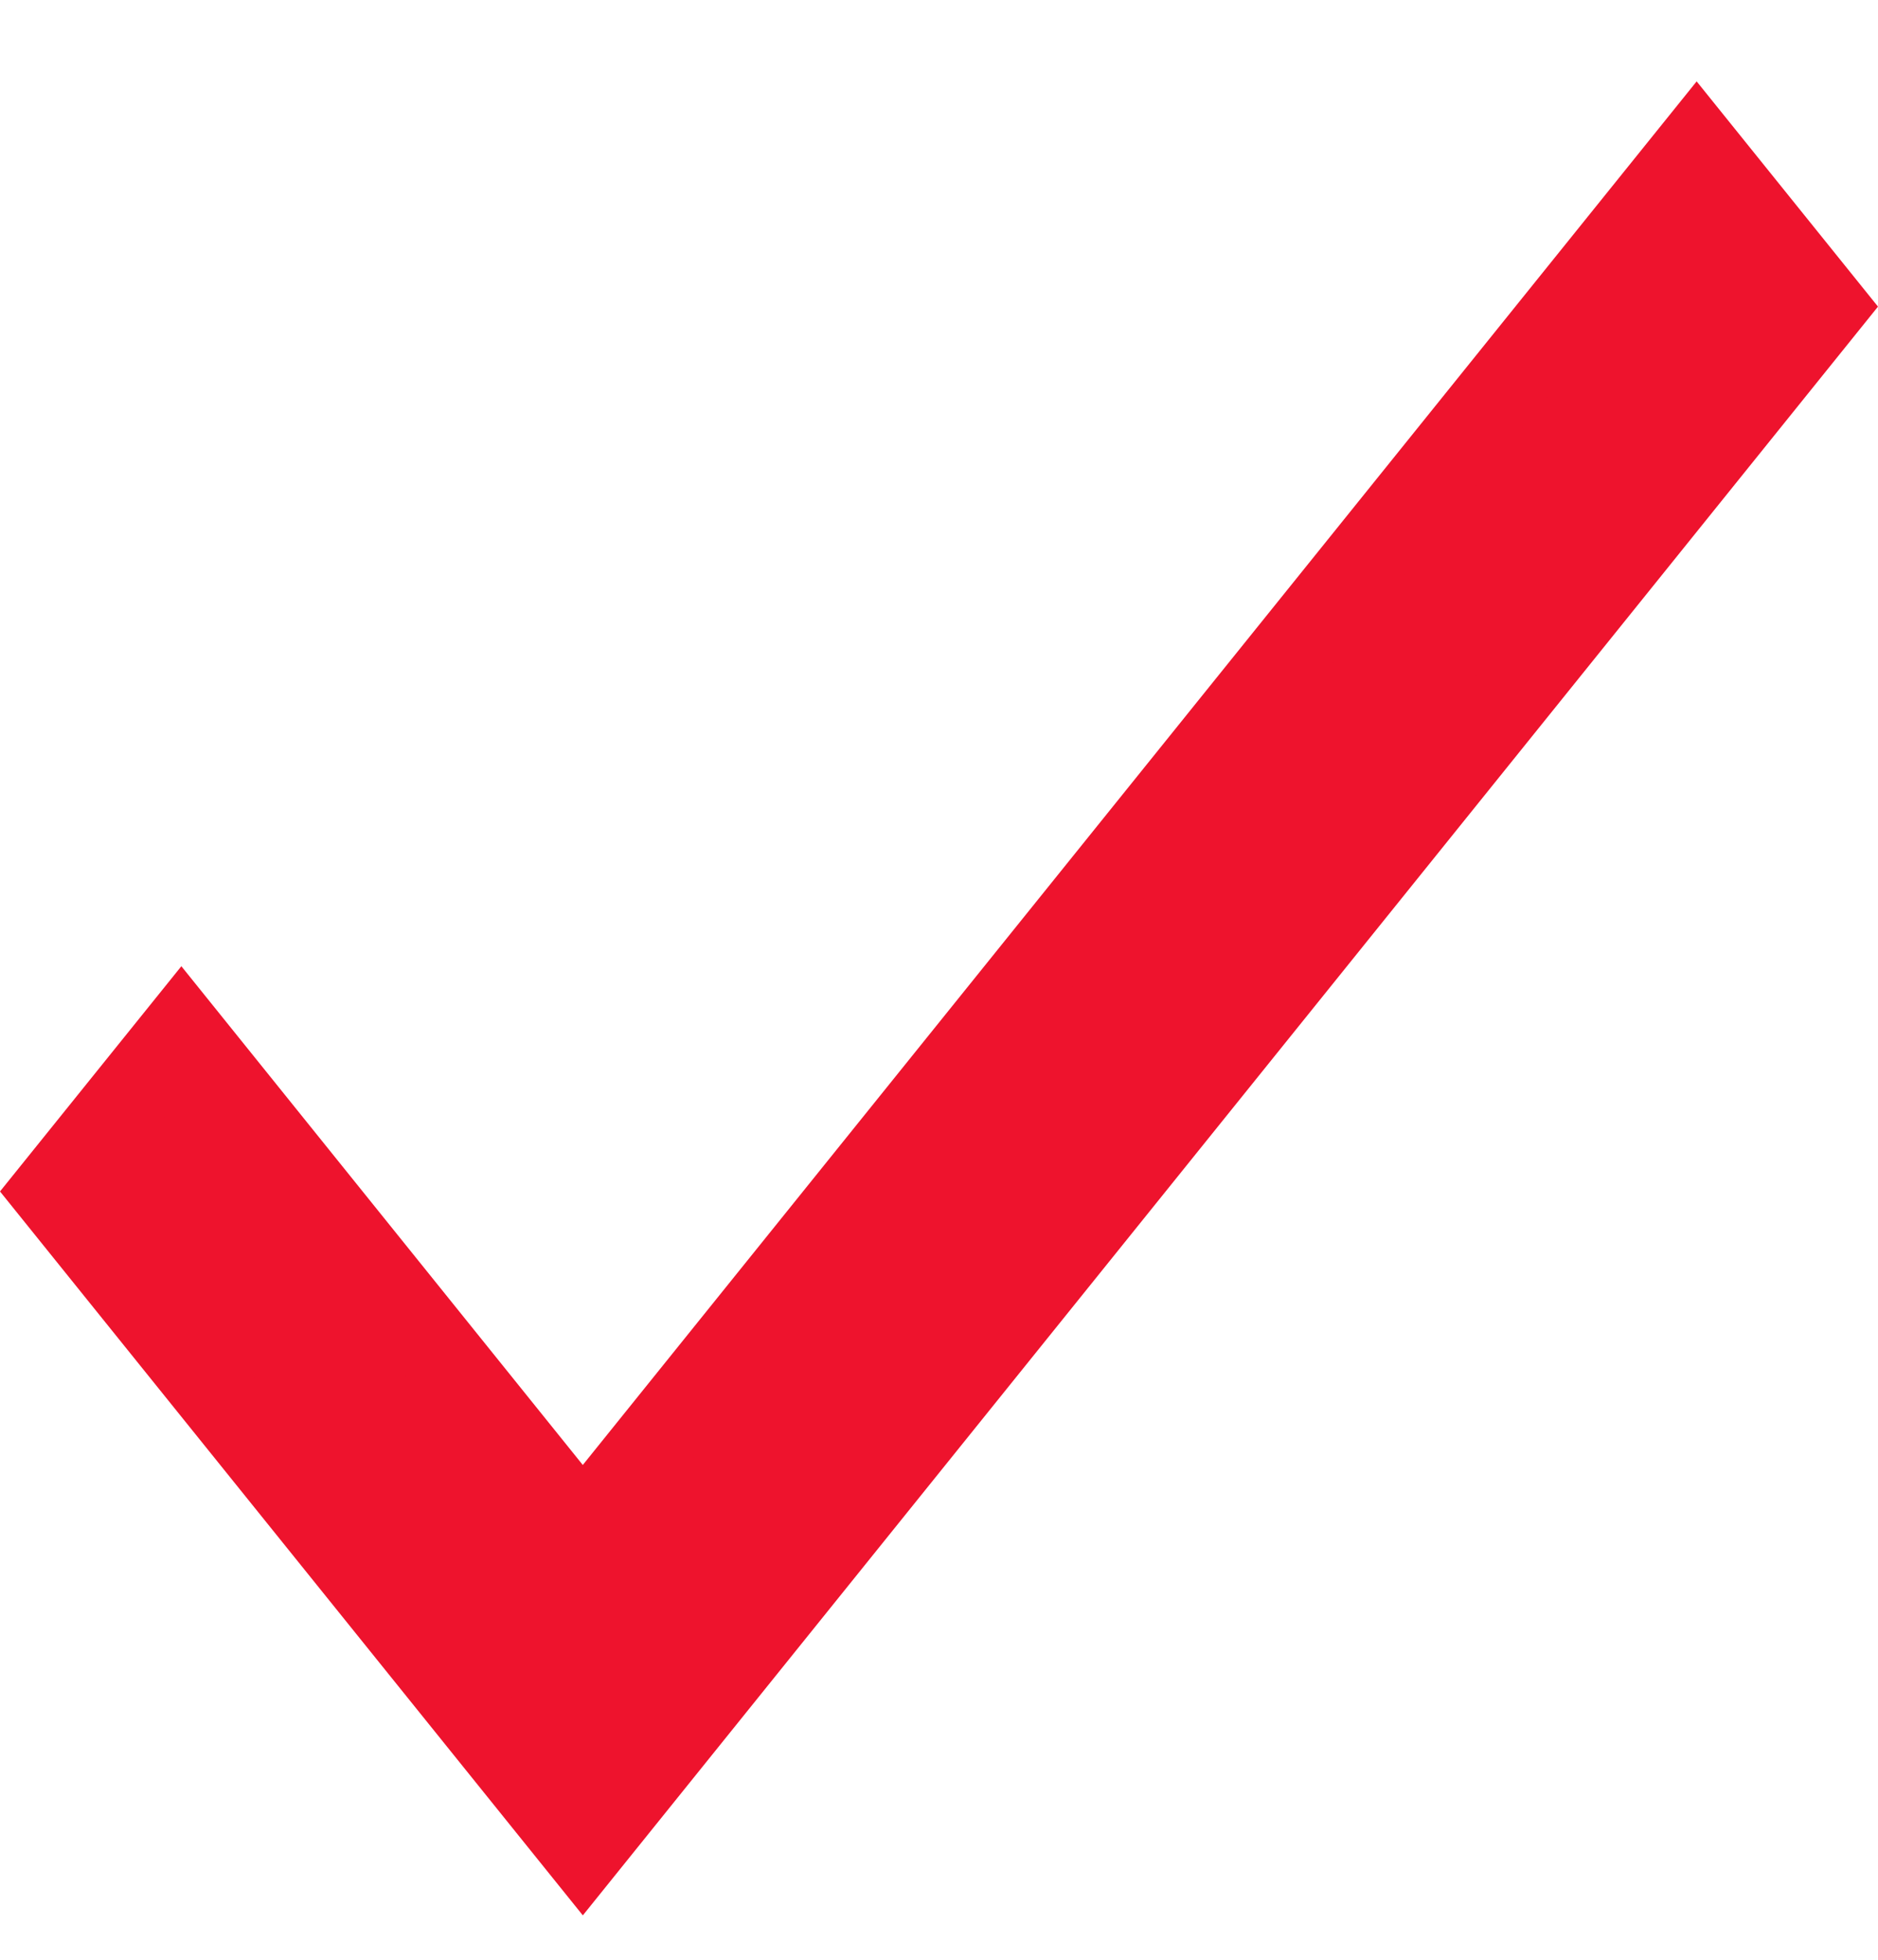
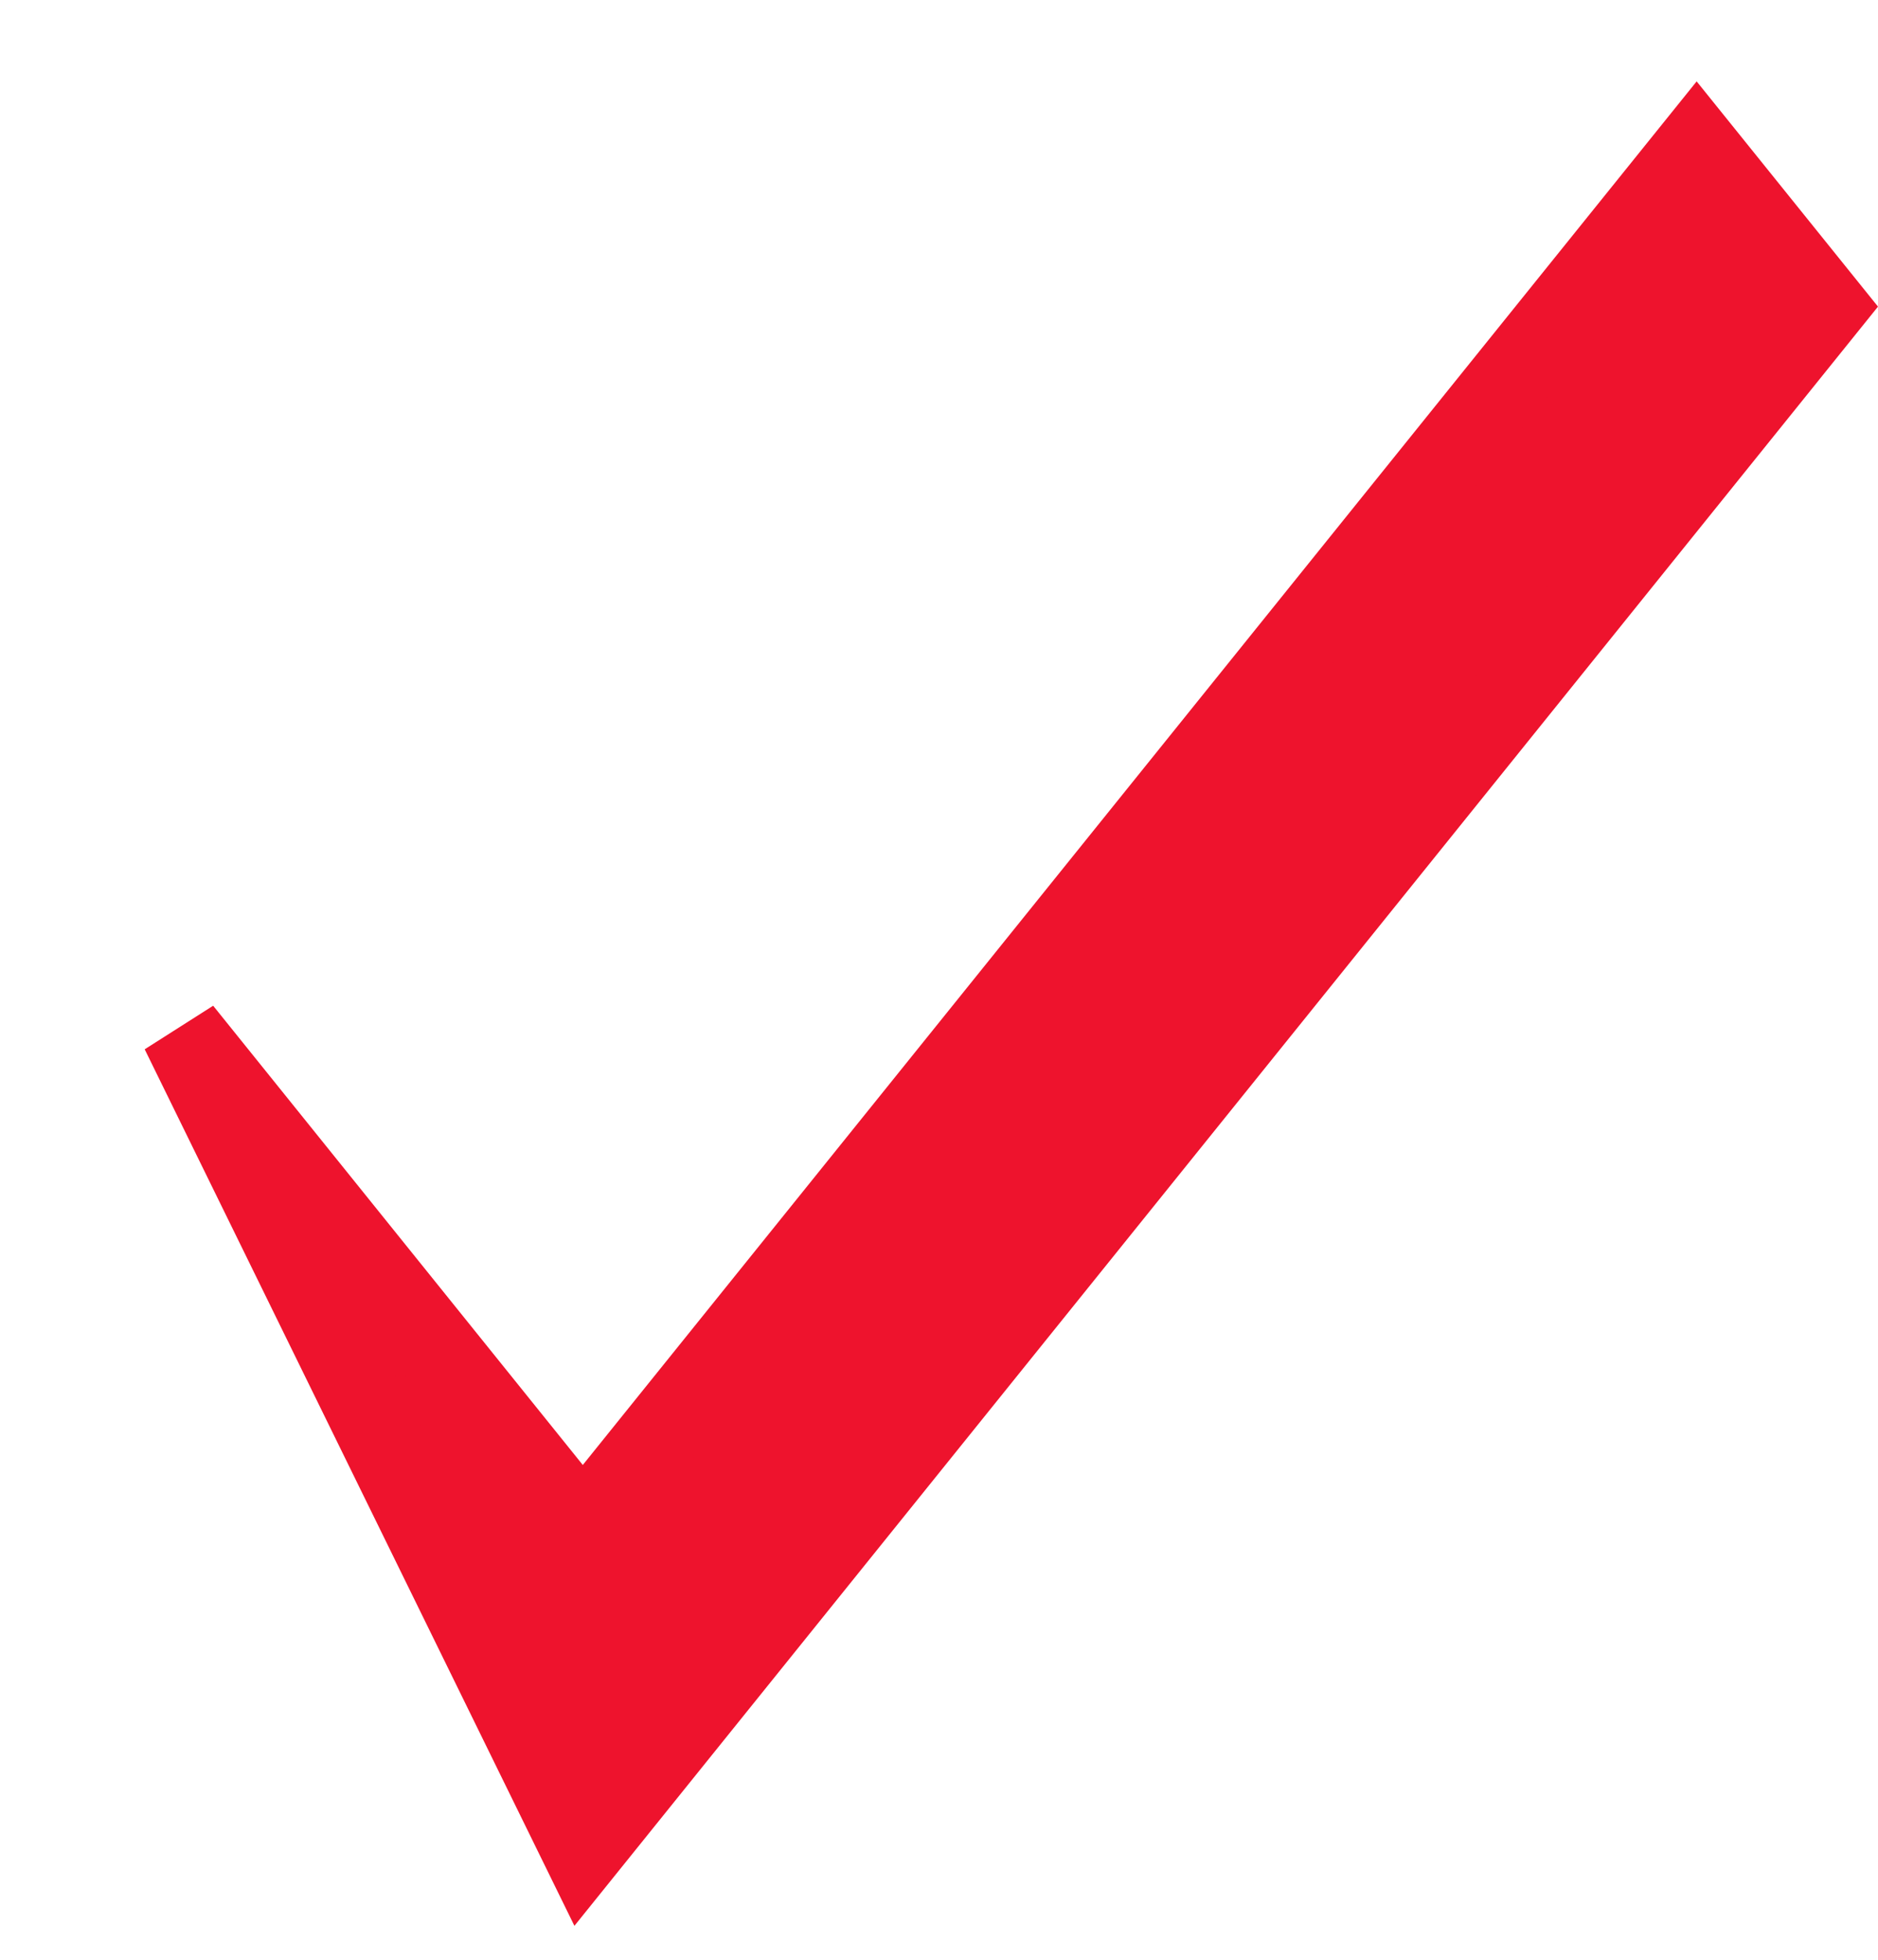
<svg xmlns="http://www.w3.org/2000/svg" width="23" height="24" viewBox="0 0 23 24" fill="none">
-   <path d="M20.779 1.794L22.358 3.755L7.138 22.659L0.642 14.591L2.221 12.63L6.748 18.254L7.138 18.738L7.527 18.254L20.779 1.794Z" fill="#EE132D" stroke="#EE132D" />
+   <path d="M20.779 1.794L22.358 3.755L7.138 22.659L2.221 12.63L6.748 18.254L7.138 18.738L7.527 18.254L20.779 1.794Z" fill="#EE132D" stroke="#EE132D" />
</svg>